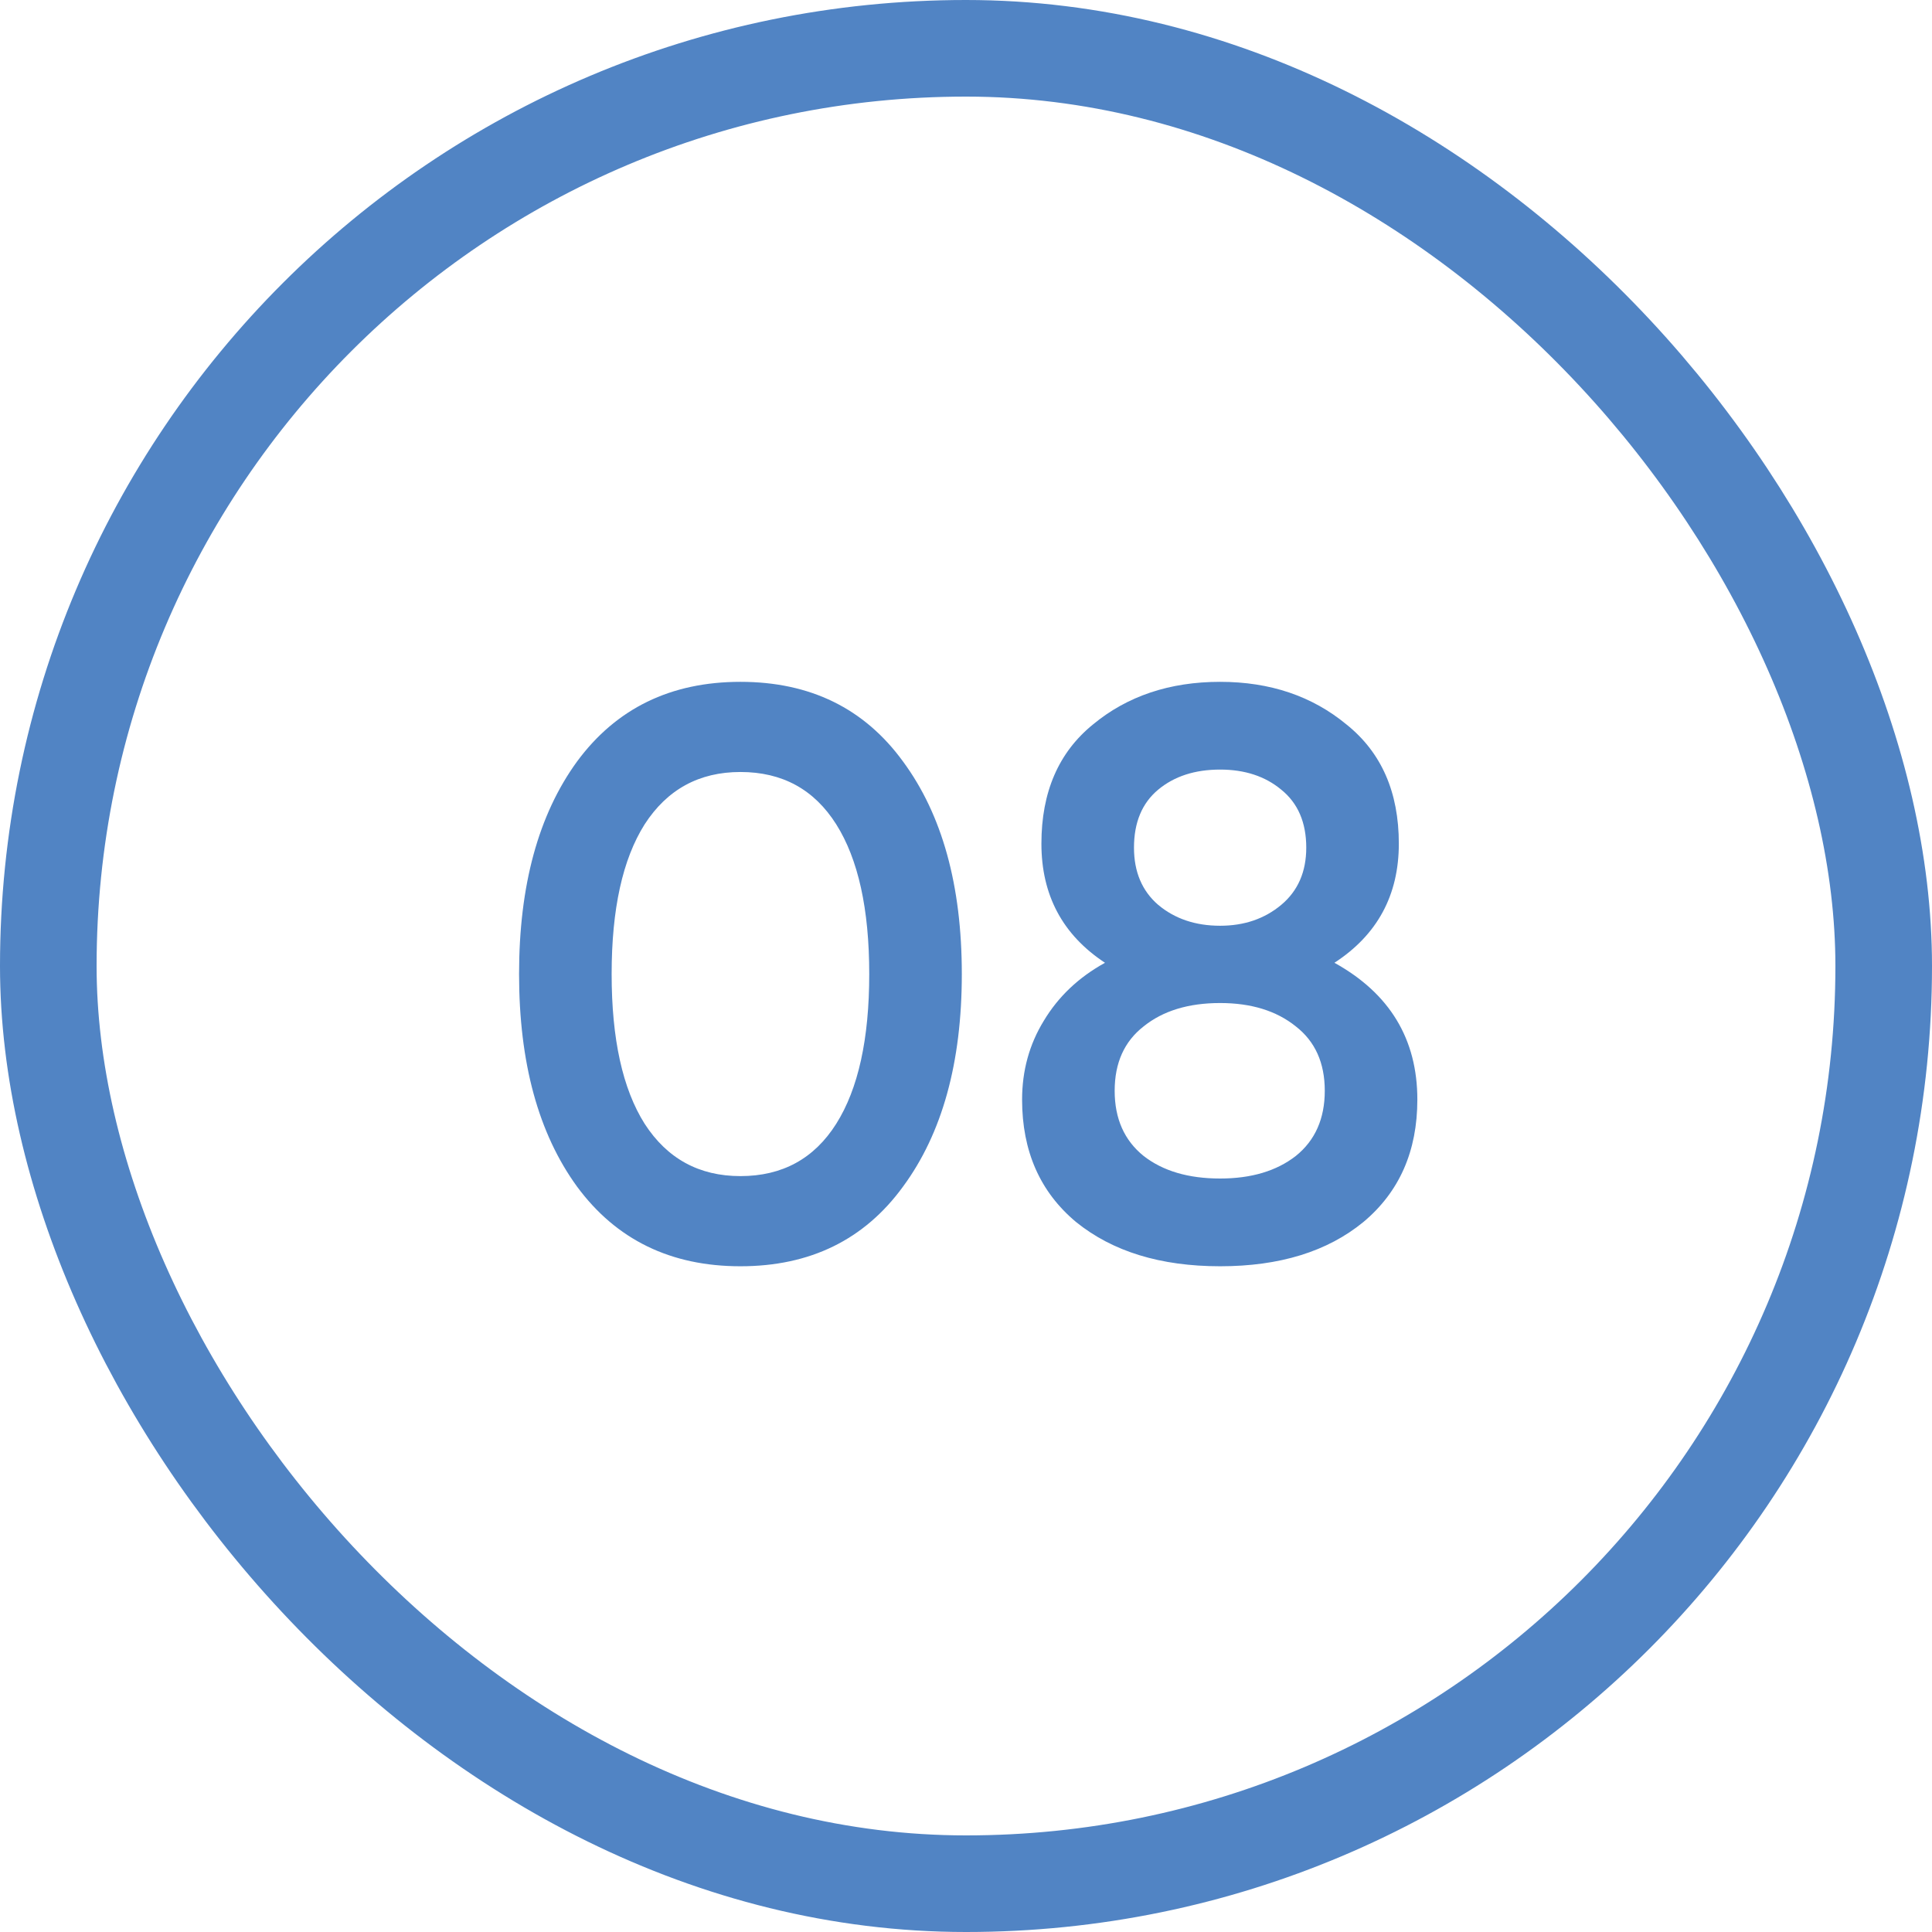
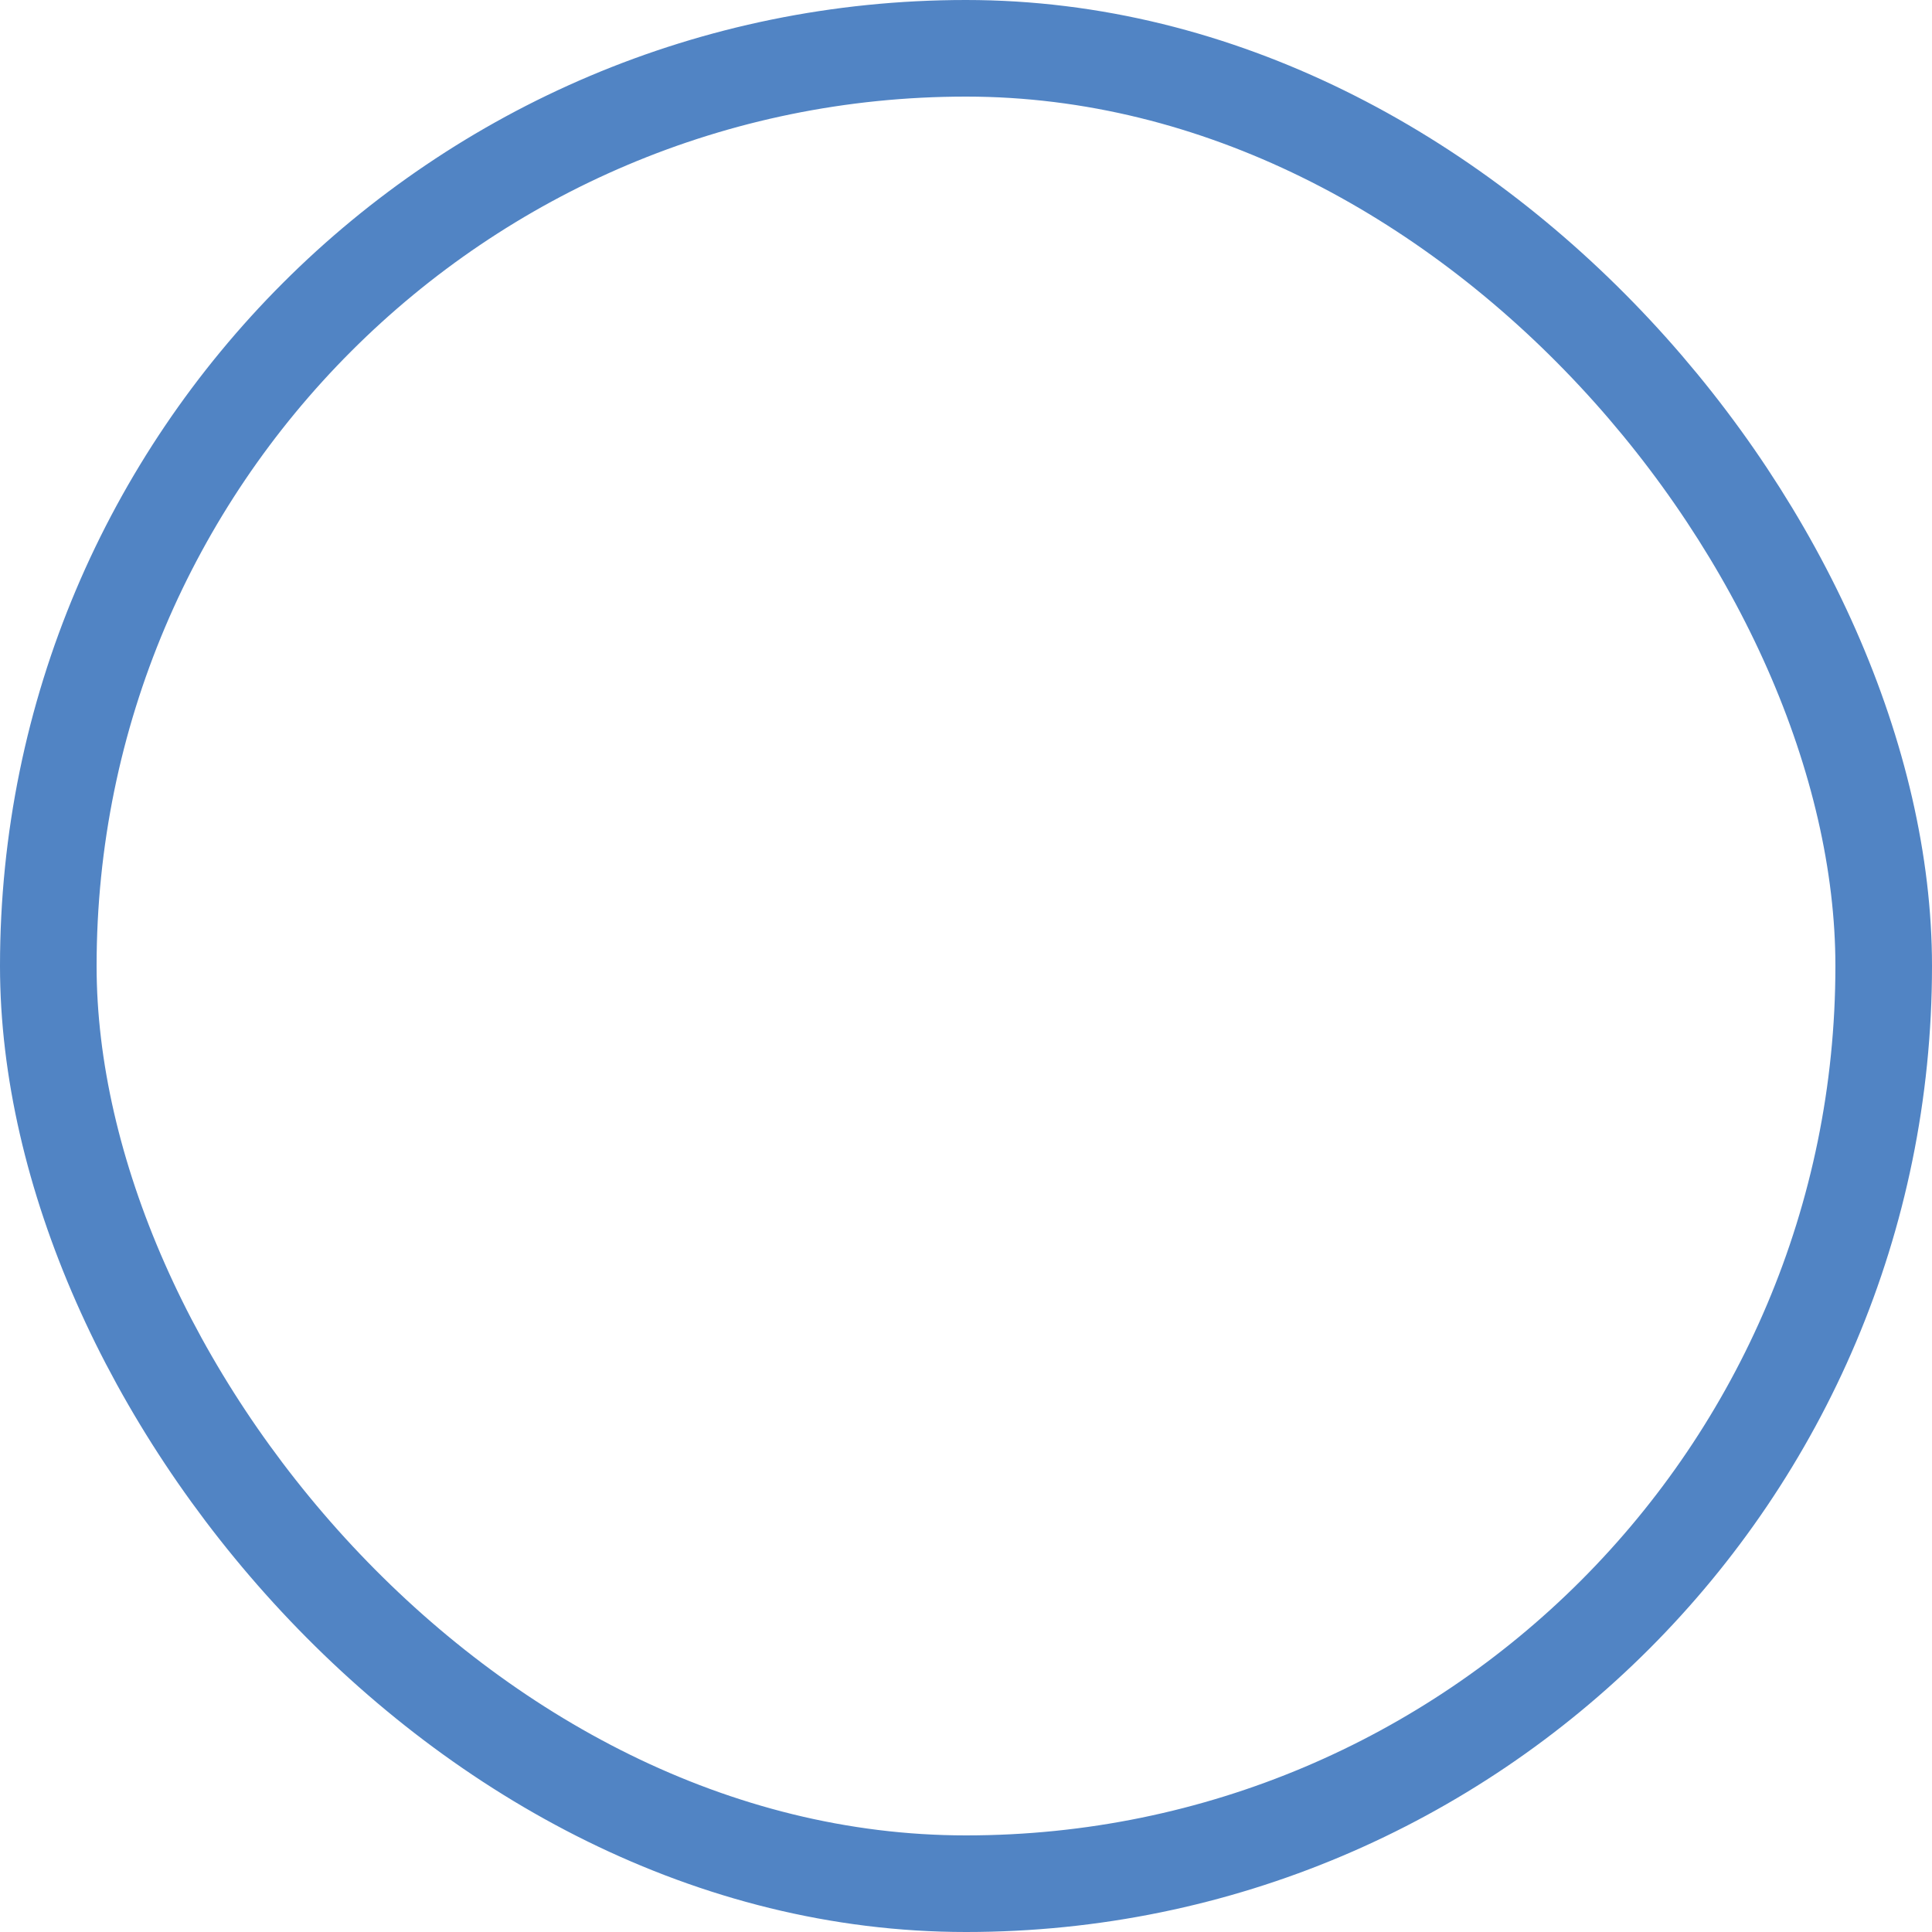
<svg xmlns="http://www.w3.org/2000/svg" width="60" height="60" viewBox="0 0 60 60" fill="none">
  <rect x="1.5" y="1.5" width="57" height="57" rx="28.5" stroke="#5184C4" stroke-width="3" />
-   <path d="M28.045 36.85C26.845 38.5 25.161 39.325 22.995 39.325C20.828 39.325 19.136 38.5 17.92 36.85C16.72 35.2 16.12 33 16.12 30.25C16.12 27.5 16.72 25.3 17.92 23.65C19.136 22 20.828 21.175 22.995 21.175C25.161 21.175 26.845 22 28.045 23.65C29.261 25.3 29.87 27.5 29.87 30.25C29.87 33 29.261 35.2 28.045 36.85ZM22.995 36.525C24.295 36.525 25.286 35.983 25.97 34.9C26.653 33.817 26.995 32.267 26.995 30.25C26.995 28.233 26.653 26.683 25.97 25.6C25.286 24.517 24.295 23.975 22.995 23.975C21.711 23.975 20.72 24.517 20.02 25.6C19.336 26.683 18.995 28.233 18.995 30.25C18.995 32.267 19.336 33.817 20.02 34.9C20.72 35.983 21.711 36.525 22.995 36.525ZM41.442 29.9C43.158 30.85 44.017 32.267 44.017 34.15C44.017 35.75 43.458 37.017 42.342 37.95C41.225 38.867 39.742 39.325 37.892 39.325C36.042 39.325 34.55 38.867 33.417 37.95C32.3 37.017 31.742 35.75 31.742 34.15C31.742 33.25 31.967 32.433 32.417 31.7C32.867 30.95 33.5 30.35 34.317 29.9C33 29.033 32.342 27.8 32.342 26.2C32.342 24.6 32.875 23.367 33.942 22.5C35.008 21.617 36.325 21.175 37.892 21.175C39.442 21.175 40.75 21.617 41.817 22.5C42.9 23.367 43.442 24.6 43.442 26.2C43.442 27.8 42.775 29.033 41.442 29.9ZM37.892 23.9C37.108 23.9 36.467 24.108 35.967 24.525C35.467 24.942 35.217 25.542 35.217 26.325C35.217 27.075 35.467 27.667 35.967 28.1C36.483 28.533 37.125 28.75 37.892 28.75C38.642 28.75 39.275 28.533 39.792 28.1C40.308 27.667 40.567 27.075 40.567 26.325C40.567 25.542 40.308 24.942 39.792 24.525C39.292 24.108 38.658 23.9 37.892 23.9ZM37.892 36.6C38.858 36.6 39.642 36.367 40.242 35.9C40.842 35.417 41.142 34.742 41.142 33.875C41.142 33.008 40.842 32.342 40.242 31.875C39.642 31.392 38.858 31.15 37.892 31.15C36.908 31.15 36.117 31.392 35.517 31.875C34.917 32.342 34.617 33.008 34.617 33.875C34.617 34.742 34.917 35.417 35.517 35.9C36.117 36.367 36.908 36.6 37.892 36.6Z" fill="#5184C4" />
</svg>